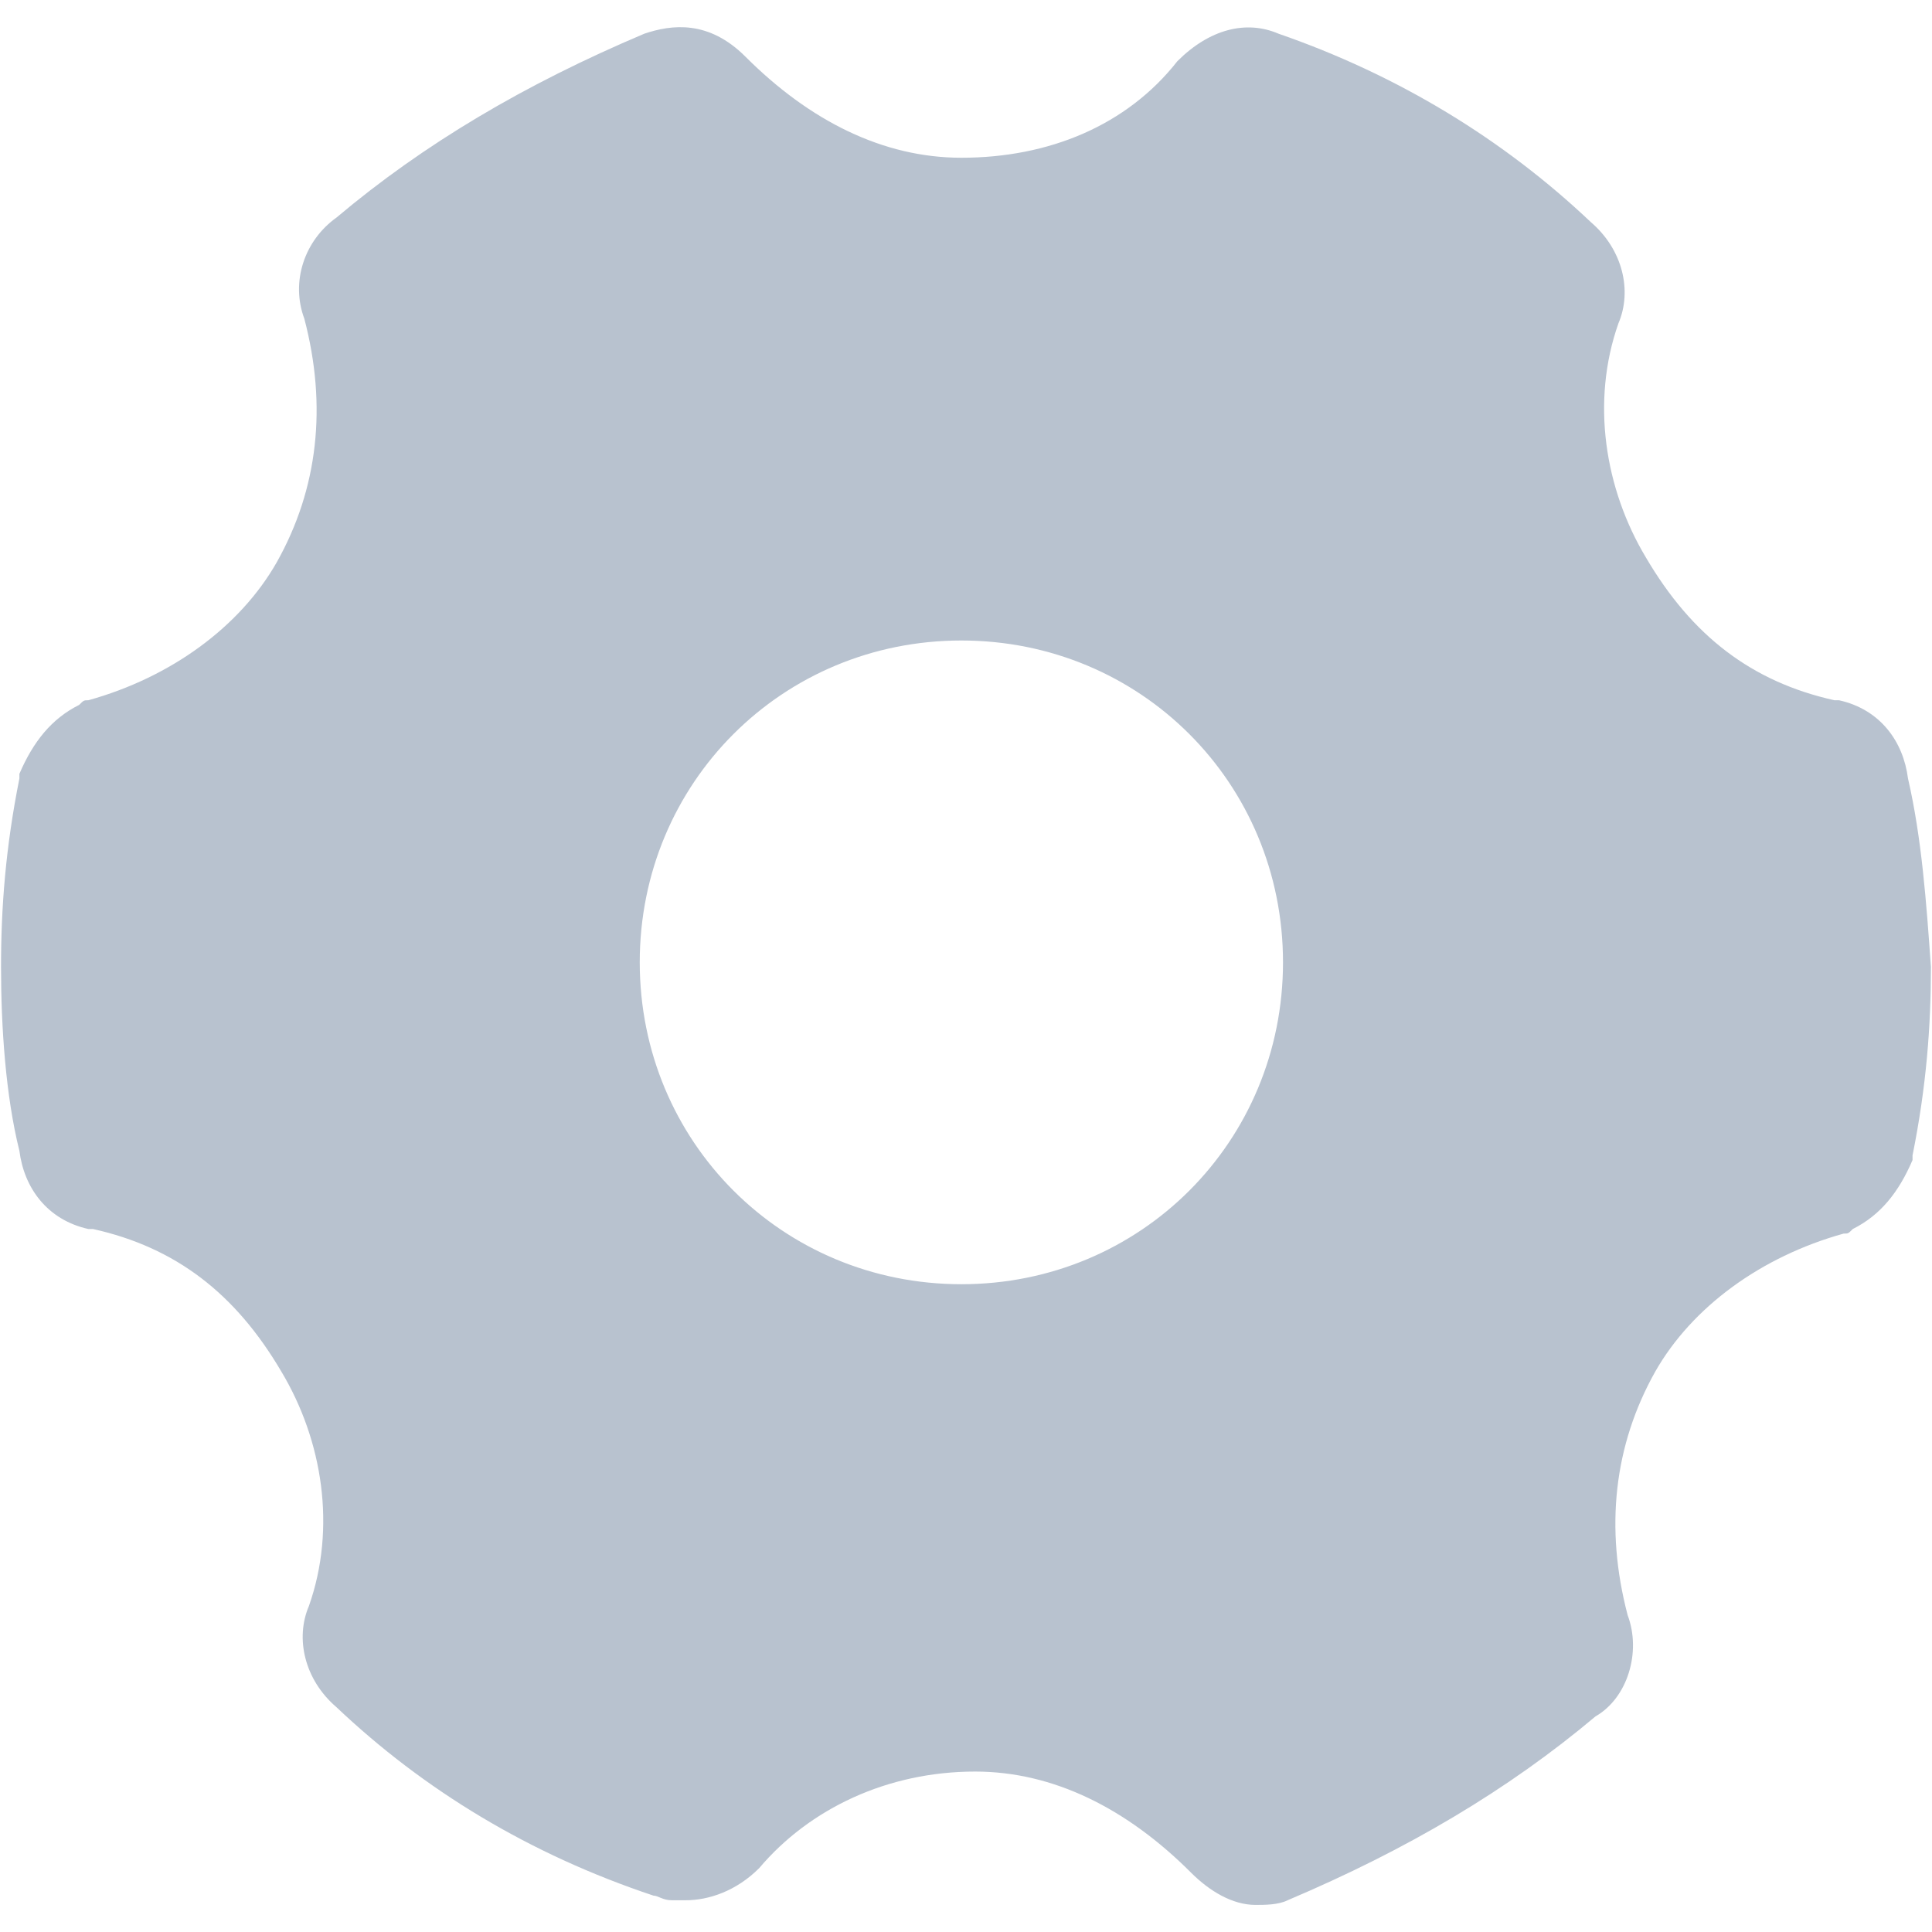
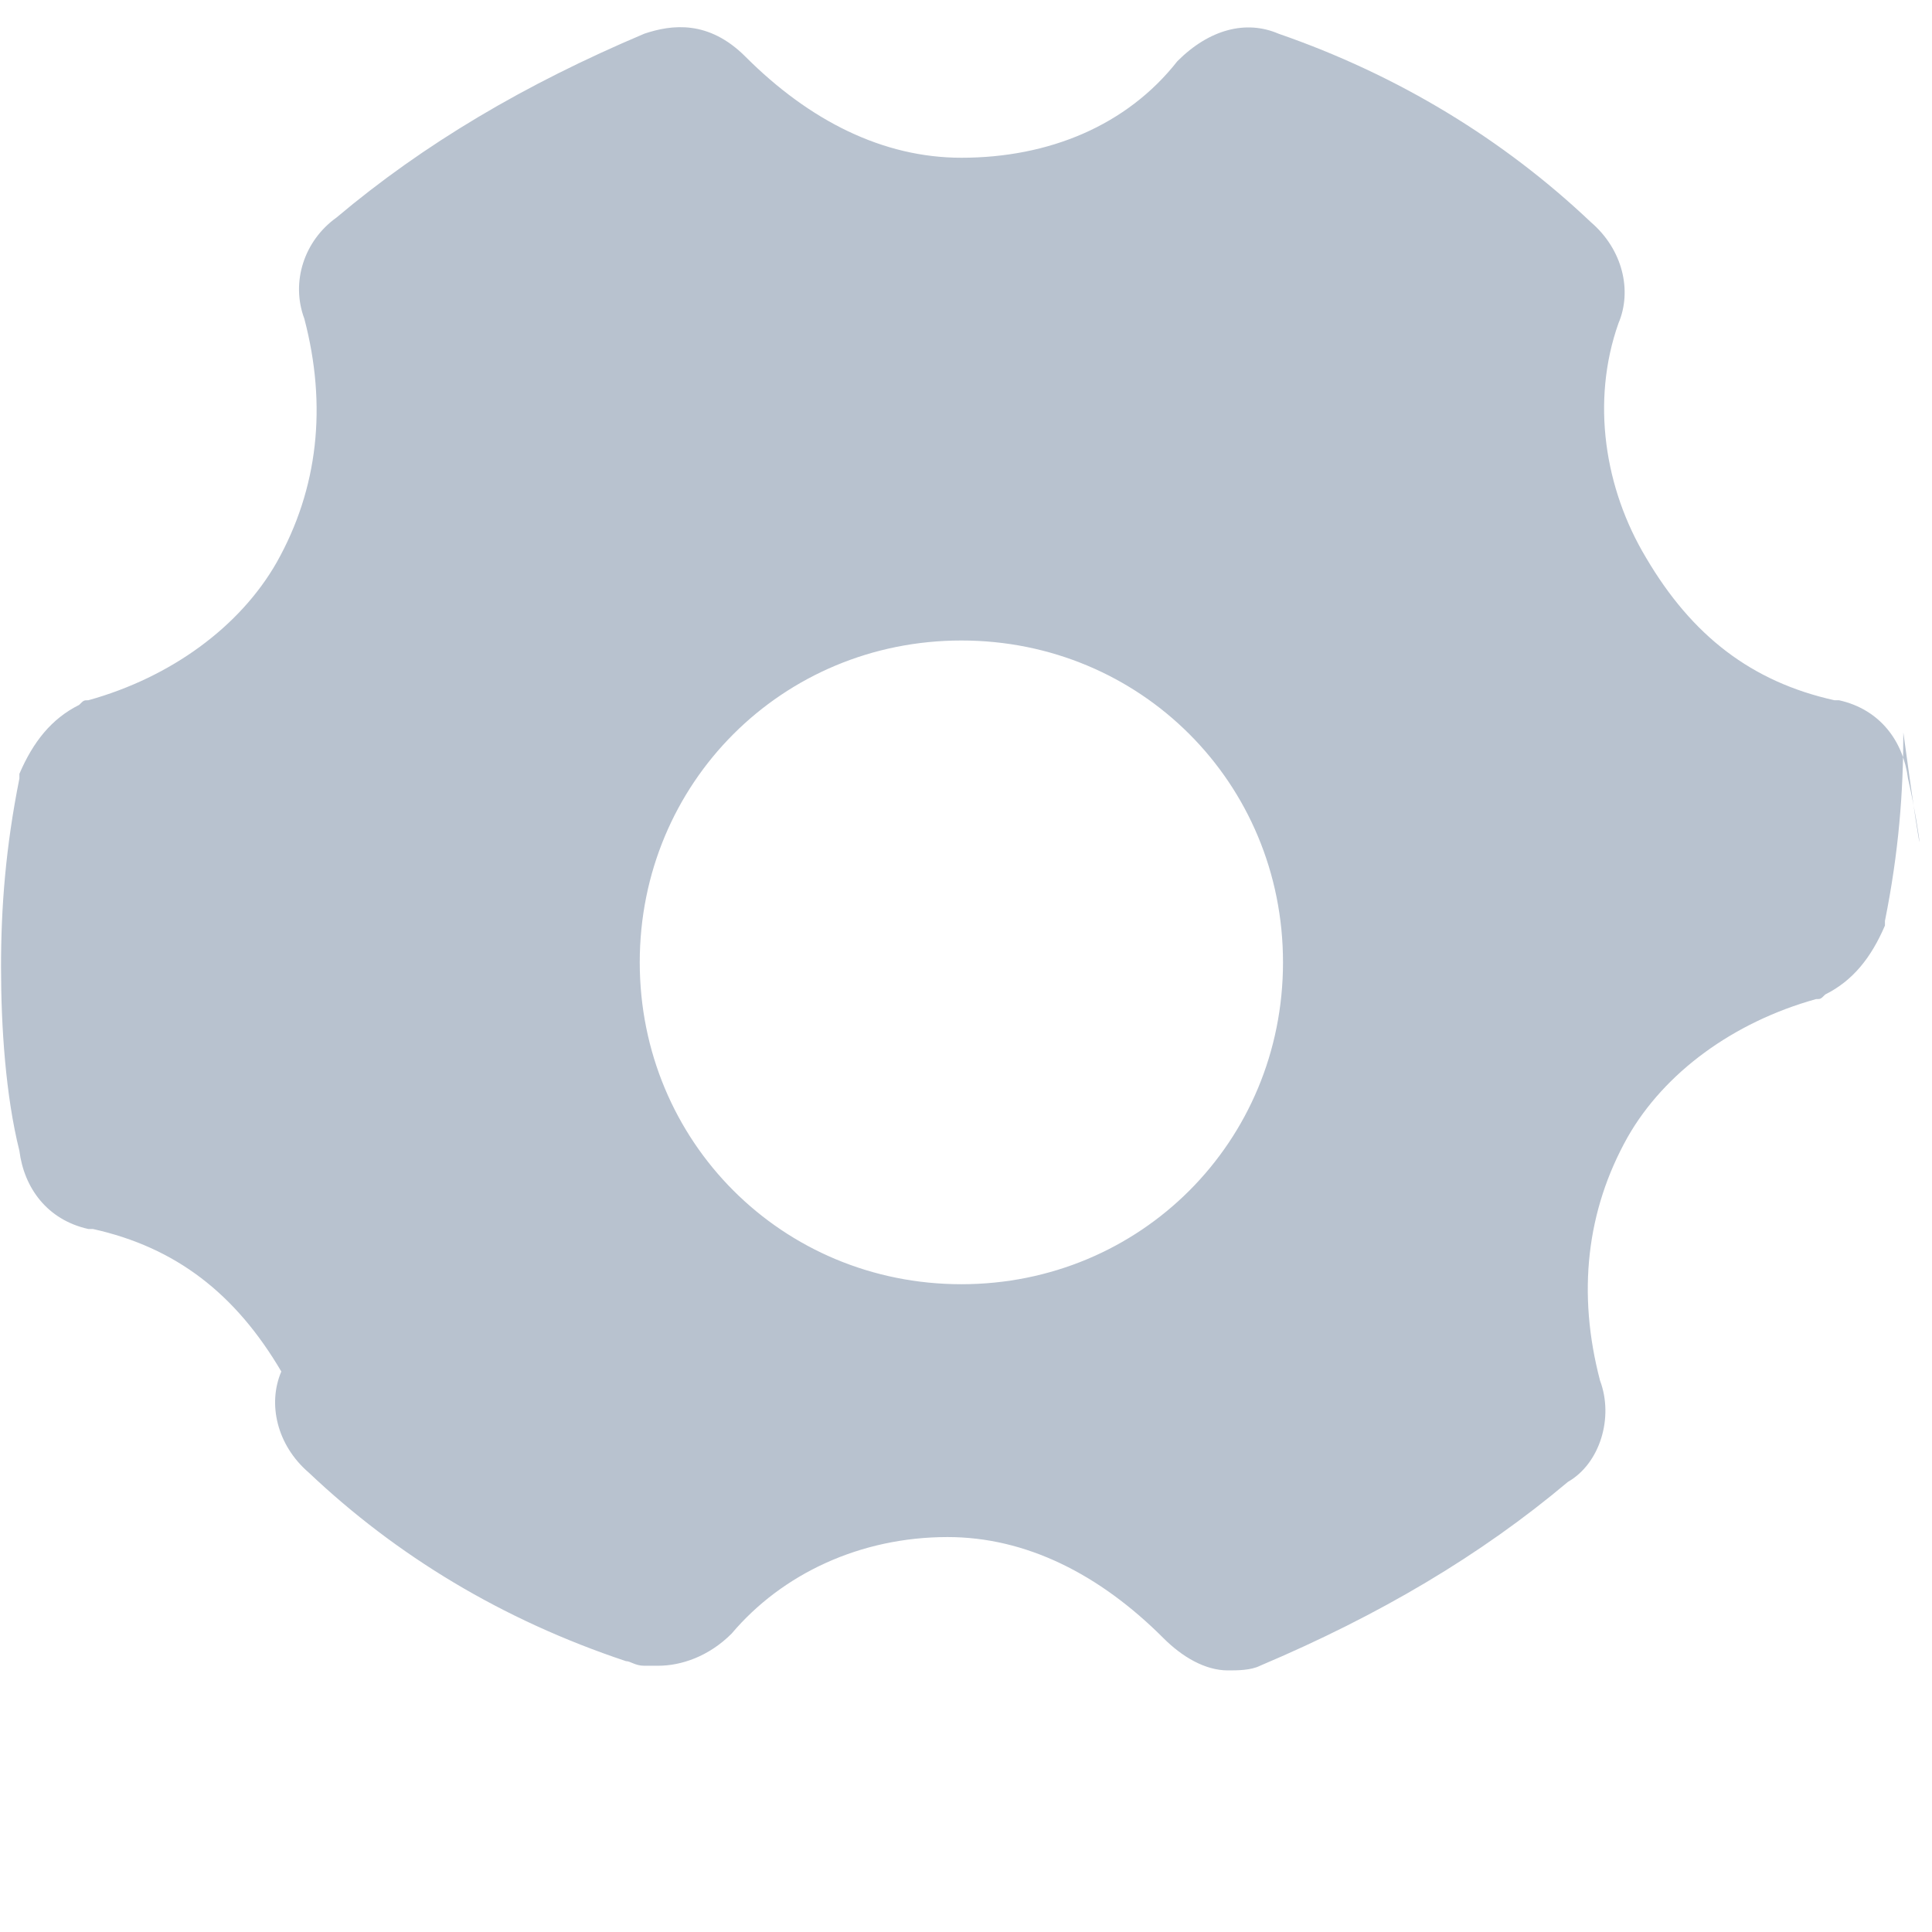
<svg xmlns="http://www.w3.org/2000/svg" version="1.1" id="图层_1" x="0px" y="0px" width="100px" height="100px" viewBox="0 0 100 100" enable-background="new 0 0 100 100" xml:space="preserve">
  <g id="左侧小图标">
    <g id="图层_12">
-       <path fill="#B8C2CF" d="M98.757,40.292c-0.241-1.903-1.426-3.57-3.569-4.047H94.95c-4.28-0.952-7.371-3.329-9.751-7.378    c-2.143-3.568-2.857-8.09-1.428-12.134c0.713-1.667,0.237-3.808-1.43-5.236c-4.519-4.284-9.986-7.615-16.171-9.755    c-1.664-0.714-3.566-0.241-5.23,1.426c-2.615,3.332-6.659,4.997-11.18,4.997c-4.044,0-7.848-1.901-11.177-5.233    c-1.904-1.904-3.808-1.666-5.23-1.189c-6.185,2.615-11.418,5.71-15.936,9.517c-1.665,1.189-2.378,3.329-1.665,5.236    c1.188,4.519,0.712,8.803-1.429,12.61c-1.9,3.333-5.469,5.949-9.751,7.139c-0.236,0-0.236,0-0.476,0.241    c-1.426,0.711-2.378,1.904-3.092,3.567v0.24c-0.713,3.566-0.951,6.662-0.951,9.755c0,3.093,0.237,6.662,0.951,9.519    c0.239,1.905,1.428,3.569,3.568,4.046h0.238c4.28,0.951,7.373,3.332,9.751,7.377c2.141,3.569,2.855,8.092,1.428,12.138    c-0.714,1.662-0.239,3.808,1.425,5.235c4.519,4.283,9.99,7.615,16.412,9.755c0.237,0,0.475,0.239,0.95,0.239h0.715    c1.189,0,2.617-0.474,3.806-1.664c2.615-3.093,6.659-4.997,11.177-4.997c4.044,0,7.85,1.904,11.18,5.238    c0.952,0.951,2.14,1.664,3.329,1.664c0.478,0,1.188,0,1.664-0.241c6.183-2.618,11.413-5.711,15.936-9.517    c1.664-0.952,2.379-3.335,1.664-5.238c-1.188-4.521-0.71-8.804,1.43-12.612c1.9-3.333,5.468-5.948,9.749-7.139    c0.238,0,0.238,0,0.475-0.238c1.431-0.716,2.377-1.903,3.091-3.568v-0.239c0.717-3.568,0.952-6.667,0.952-9.758    C99.708,46.717,99.47,43.384,98.757,40.292L98.757,40.292z M49.762,66.471c-9.275,0-16.649-7.378-16.649-16.662    c0-9.281,7.374-16.657,16.649-16.657c9.277,0,16.646,7.376,16.646,16.657C66.41,59.093,59.039,66.471,49.762,66.471z" />
+       <path fill="#B8C2CF" d="M98.757,40.292c-0.241-1.903-1.426-3.57-3.569-4.047H94.95c-4.28-0.952-7.371-3.329-9.751-7.378    c-2.143-3.568-2.857-8.09-1.428-12.134c0.713-1.667,0.237-3.808-1.43-5.236c-4.519-4.284-9.986-7.615-16.171-9.755    c-1.664-0.714-3.566-0.241-5.23,1.426c-2.615,3.332-6.659,4.997-11.18,4.997c-4.044,0-7.848-1.901-11.177-5.233    c-1.904-1.904-3.808-1.666-5.23-1.189c-6.185,2.615-11.418,5.71-15.936,9.517c-1.665,1.189-2.378,3.329-1.665,5.236    c1.188,4.519,0.712,8.803-1.429,12.61c-1.9,3.333-5.469,5.949-9.751,7.139c-0.236,0-0.236,0-0.476,0.241    c-1.426,0.711-2.378,1.904-3.092,3.567v0.24c-0.713,3.566-0.951,6.662-0.951,9.755c0,3.093,0.237,6.662,0.951,9.519    c0.239,1.905,1.428,3.569,3.568,4.046h0.238c4.28,0.951,7.373,3.332,9.751,7.377c-0.714,1.662-0.239,3.808,1.425,5.235c4.519,4.283,9.99,7.615,16.412,9.755c0.237,0,0.475,0.239,0.95,0.239h0.715    c1.189,0,2.617-0.474,3.806-1.664c2.615-3.093,6.659-4.997,11.177-4.997c4.044,0,7.85,1.904,11.18,5.238    c0.952,0.951,2.14,1.664,3.329,1.664c0.478,0,1.188,0,1.664-0.241c6.183-2.618,11.413-5.711,15.936-9.517    c1.664-0.952,2.379-3.335,1.664-5.238c-1.188-4.521-0.71-8.804,1.43-12.612c1.9-3.333,5.468-5.948,9.749-7.139    c0.238,0,0.238,0,0.475-0.238c1.431-0.716,2.377-1.903,3.091-3.568v-0.239c0.717-3.568,0.952-6.667,0.952-9.758    C99.708,46.717,99.47,43.384,98.757,40.292L98.757,40.292z M49.762,66.471c-9.275,0-16.649-7.378-16.649-16.662    c0-9.281,7.374-16.657,16.649-16.657c9.277,0,16.646,7.376,16.646,16.657C66.41,59.093,59.039,66.471,49.762,66.471z" />
    </g>
  </g>
</svg>